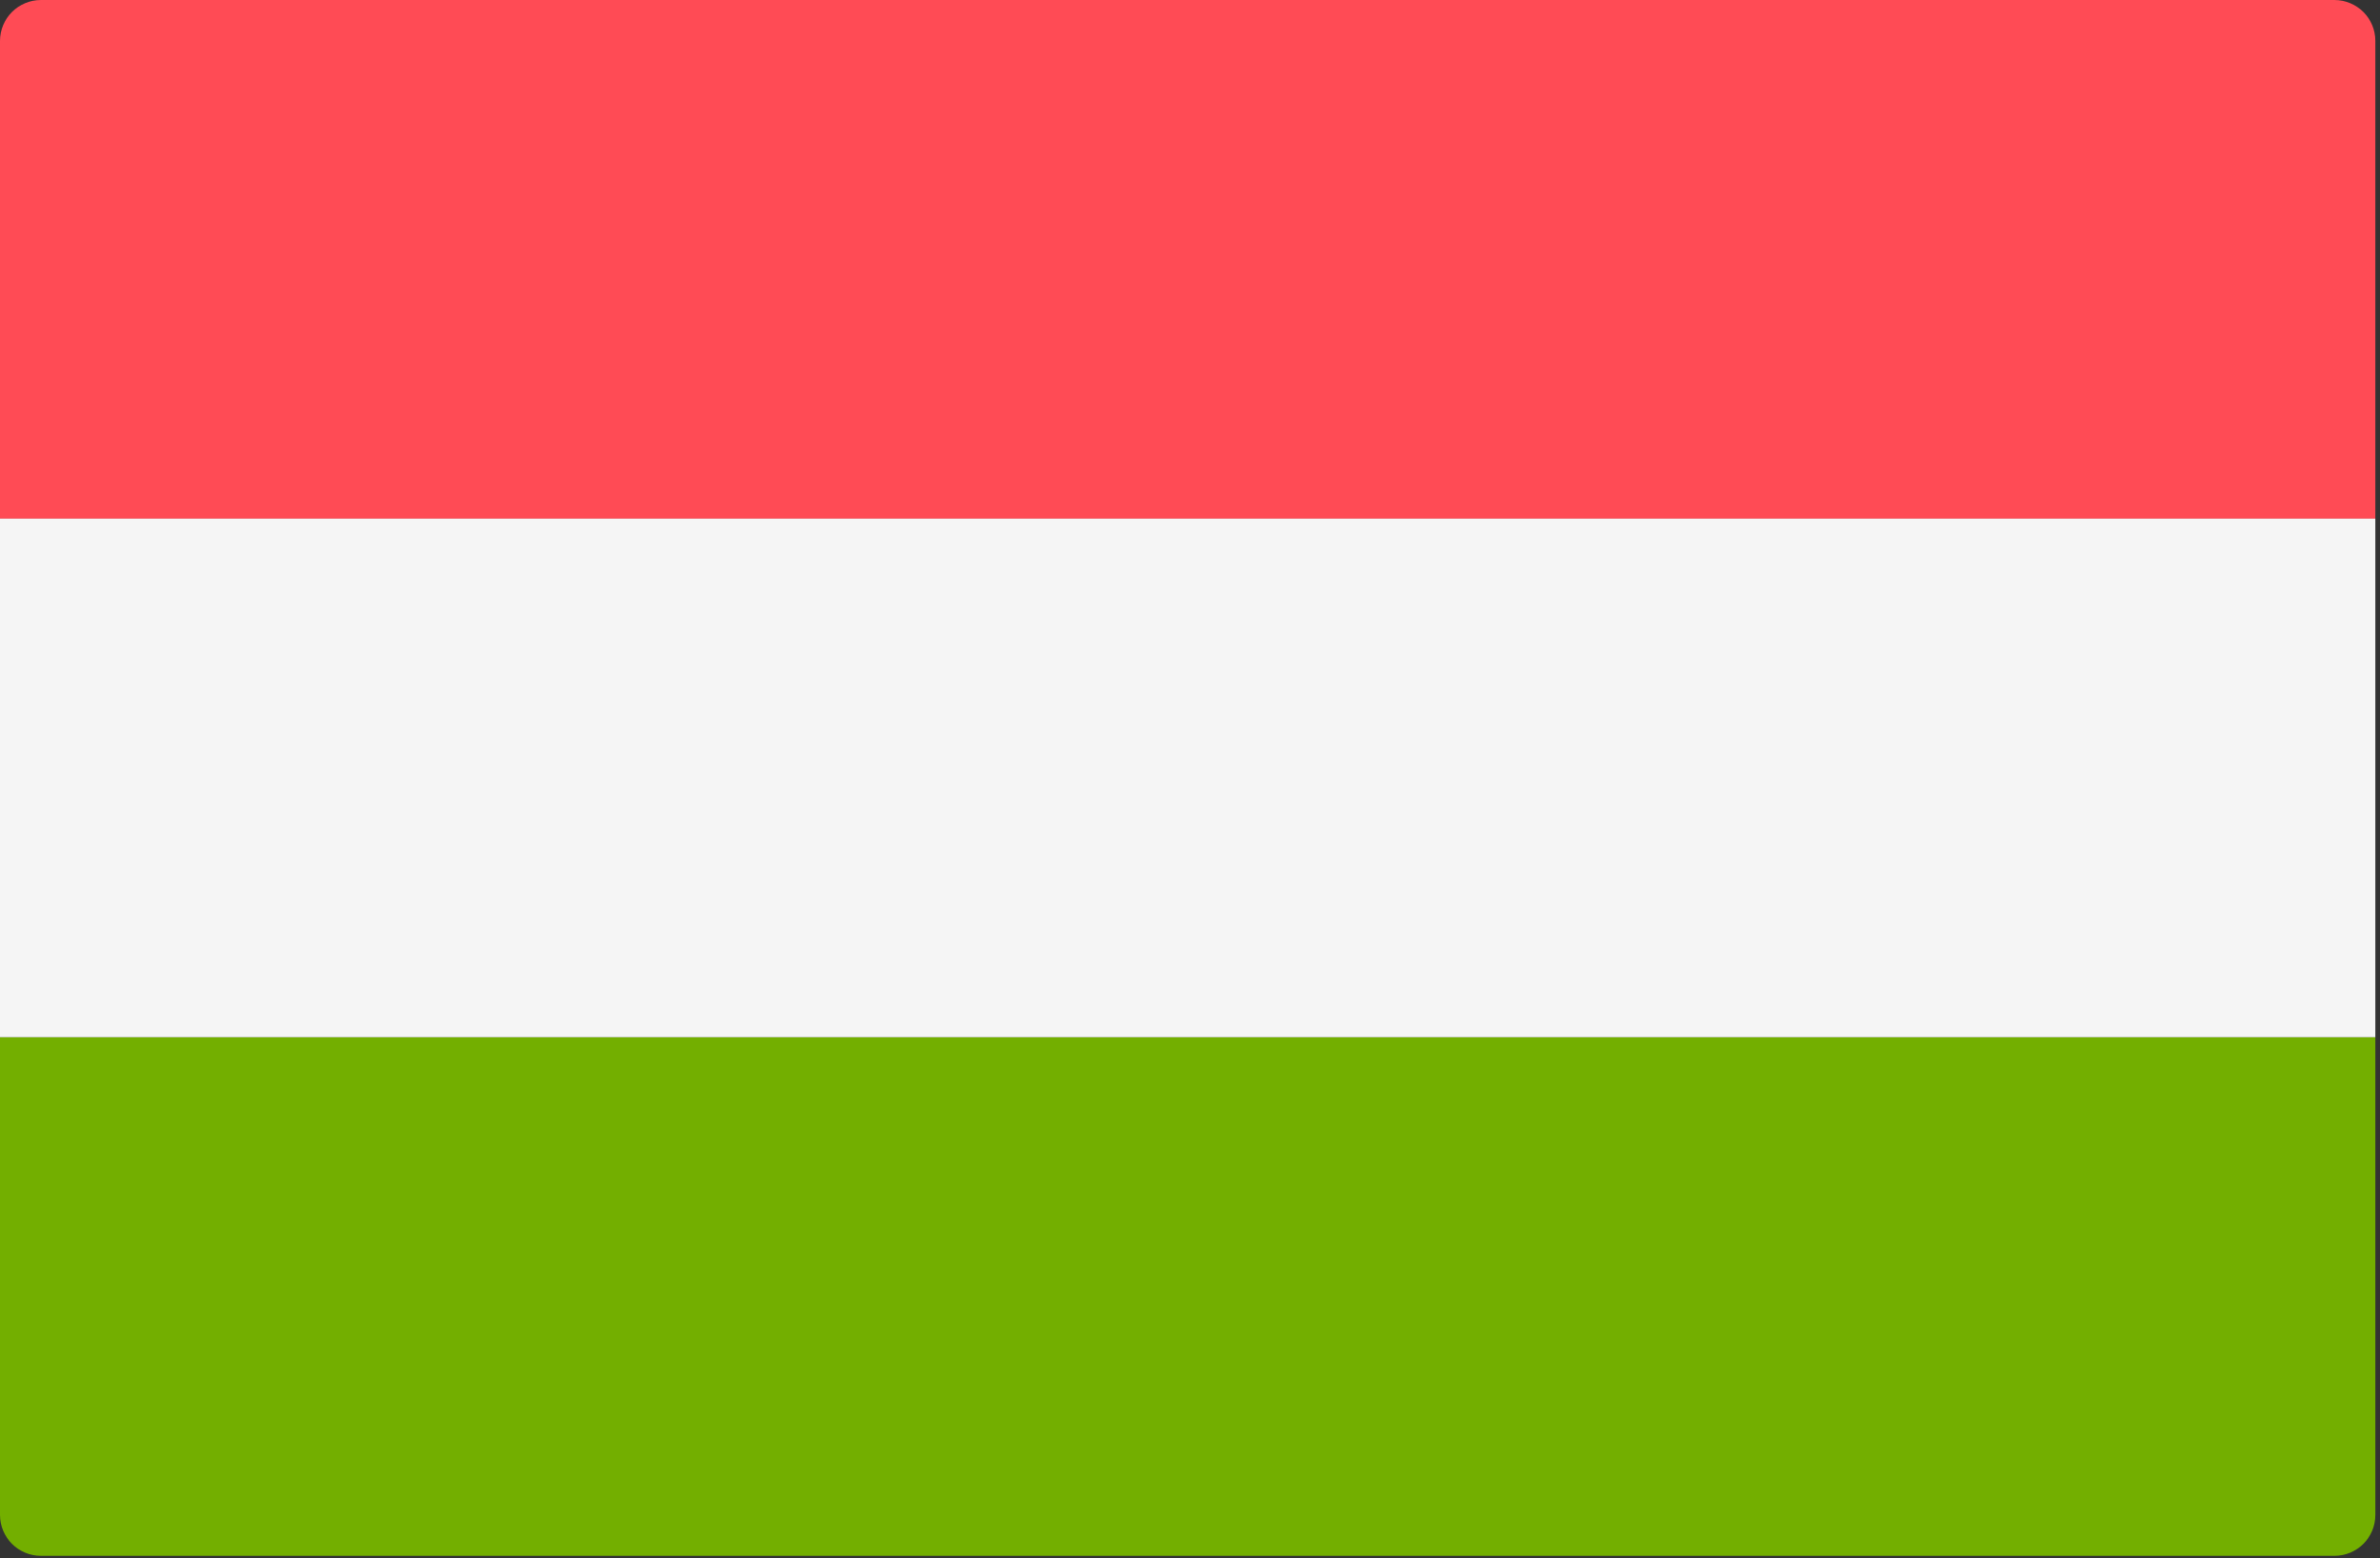
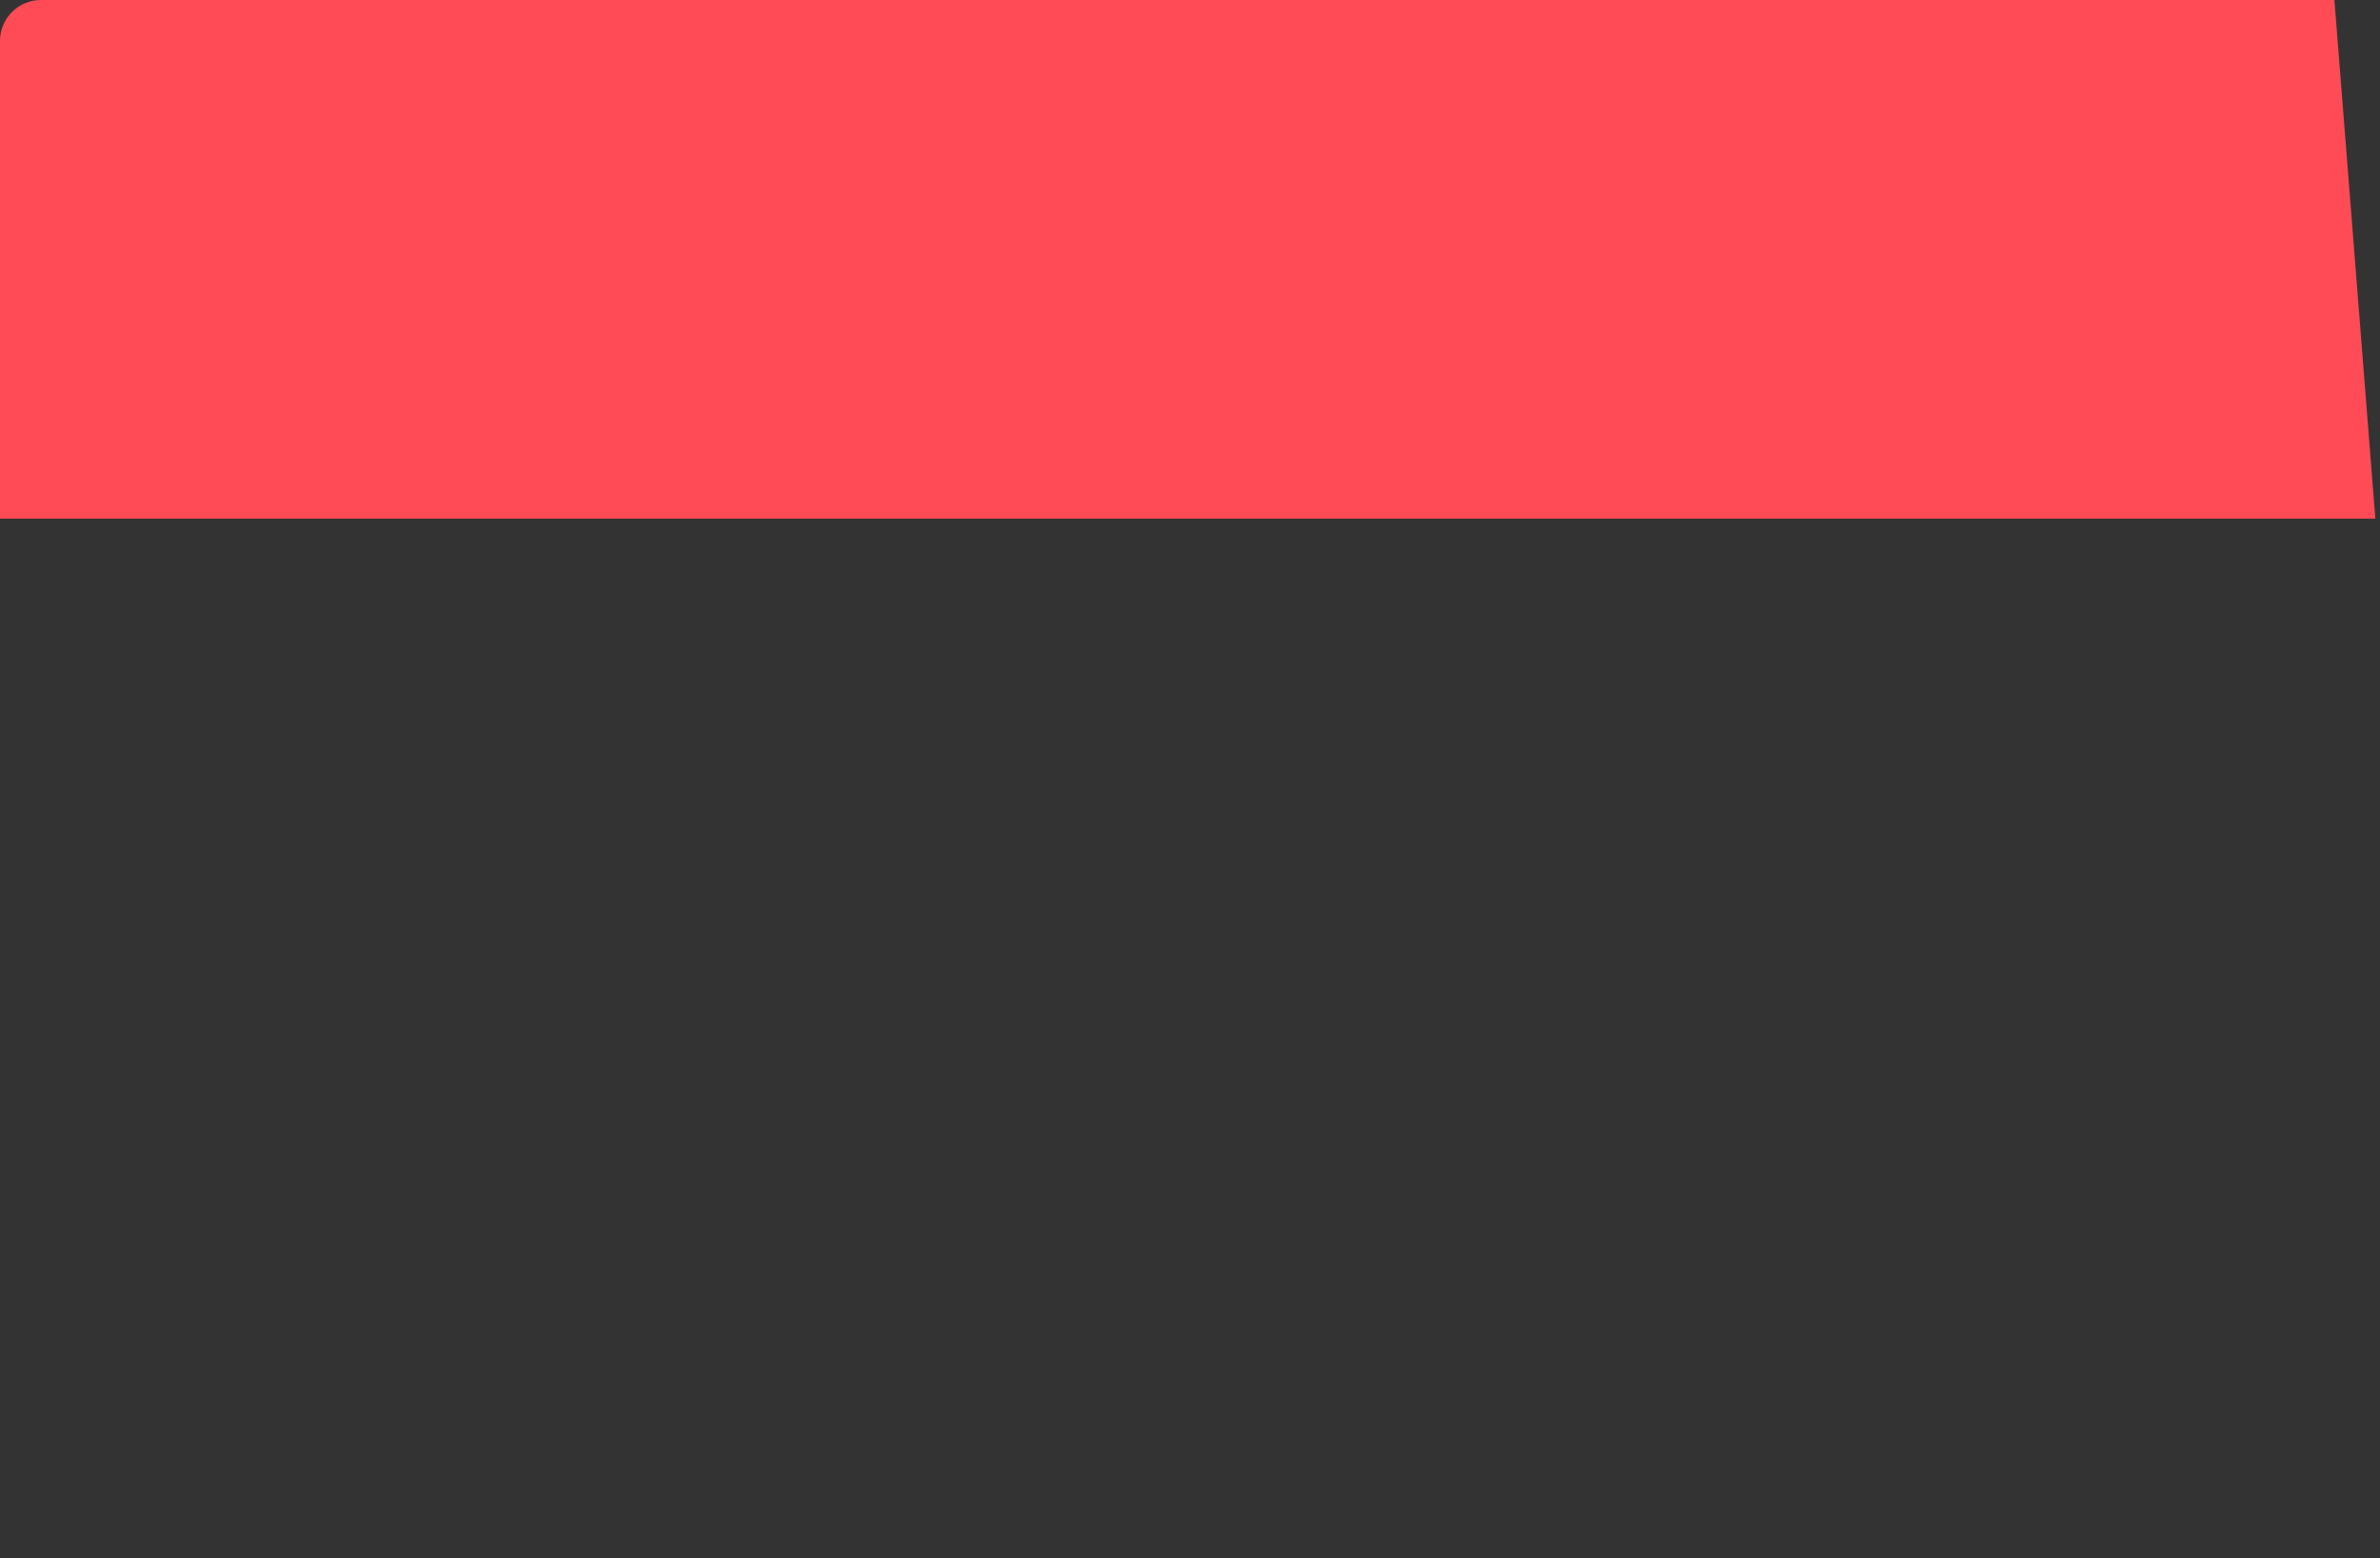
<svg xmlns="http://www.w3.org/2000/svg" width="100%" height="100%" viewBox="0 0 513 336" version="1.1" xml:space="preserve" style="fill-rule:evenodd;clip-rule:evenodd;stroke-linejoin:round;stroke-miterlimit:2;">
  <rect x="0" y="0" width="513" height="336" fill="#333333" stroke="none" />
  <g transform="matrix(1,0,0,1,0,-88.276)">
-     <path d="M512,200.093L0,200.093L0,97.104C0,92.229 3.953,88.276 8.828,88.276L503.173,88.276C508.048,88.276 512.001,92.229 512.001,97.104L512,200.093Z" style="fill:rgb(255,75,85);fill-rule:nonzero;" />
-     <path d="M503.172,423.725L8.828,423.725C3.953,423.725 0,419.772 0,414.897L0,311.909L512,311.909L512,414.897C512,419.773 508.047,423.725 503.172,423.725Z" style="fill:rgb(115,175,0);fill-rule:nonzero;" />
-     <rect x="0" y="200.091" width="512" height="111.81" style="fill:rgb(245,245,245);" />
+     <path d="M512,200.093L0,200.093L0,97.104C0,92.229 3.953,88.276 8.828,88.276L503.173,88.276L512,200.093Z" style="fill:rgb(255,75,85);fill-rule:nonzero;" />
  </g>
</svg>